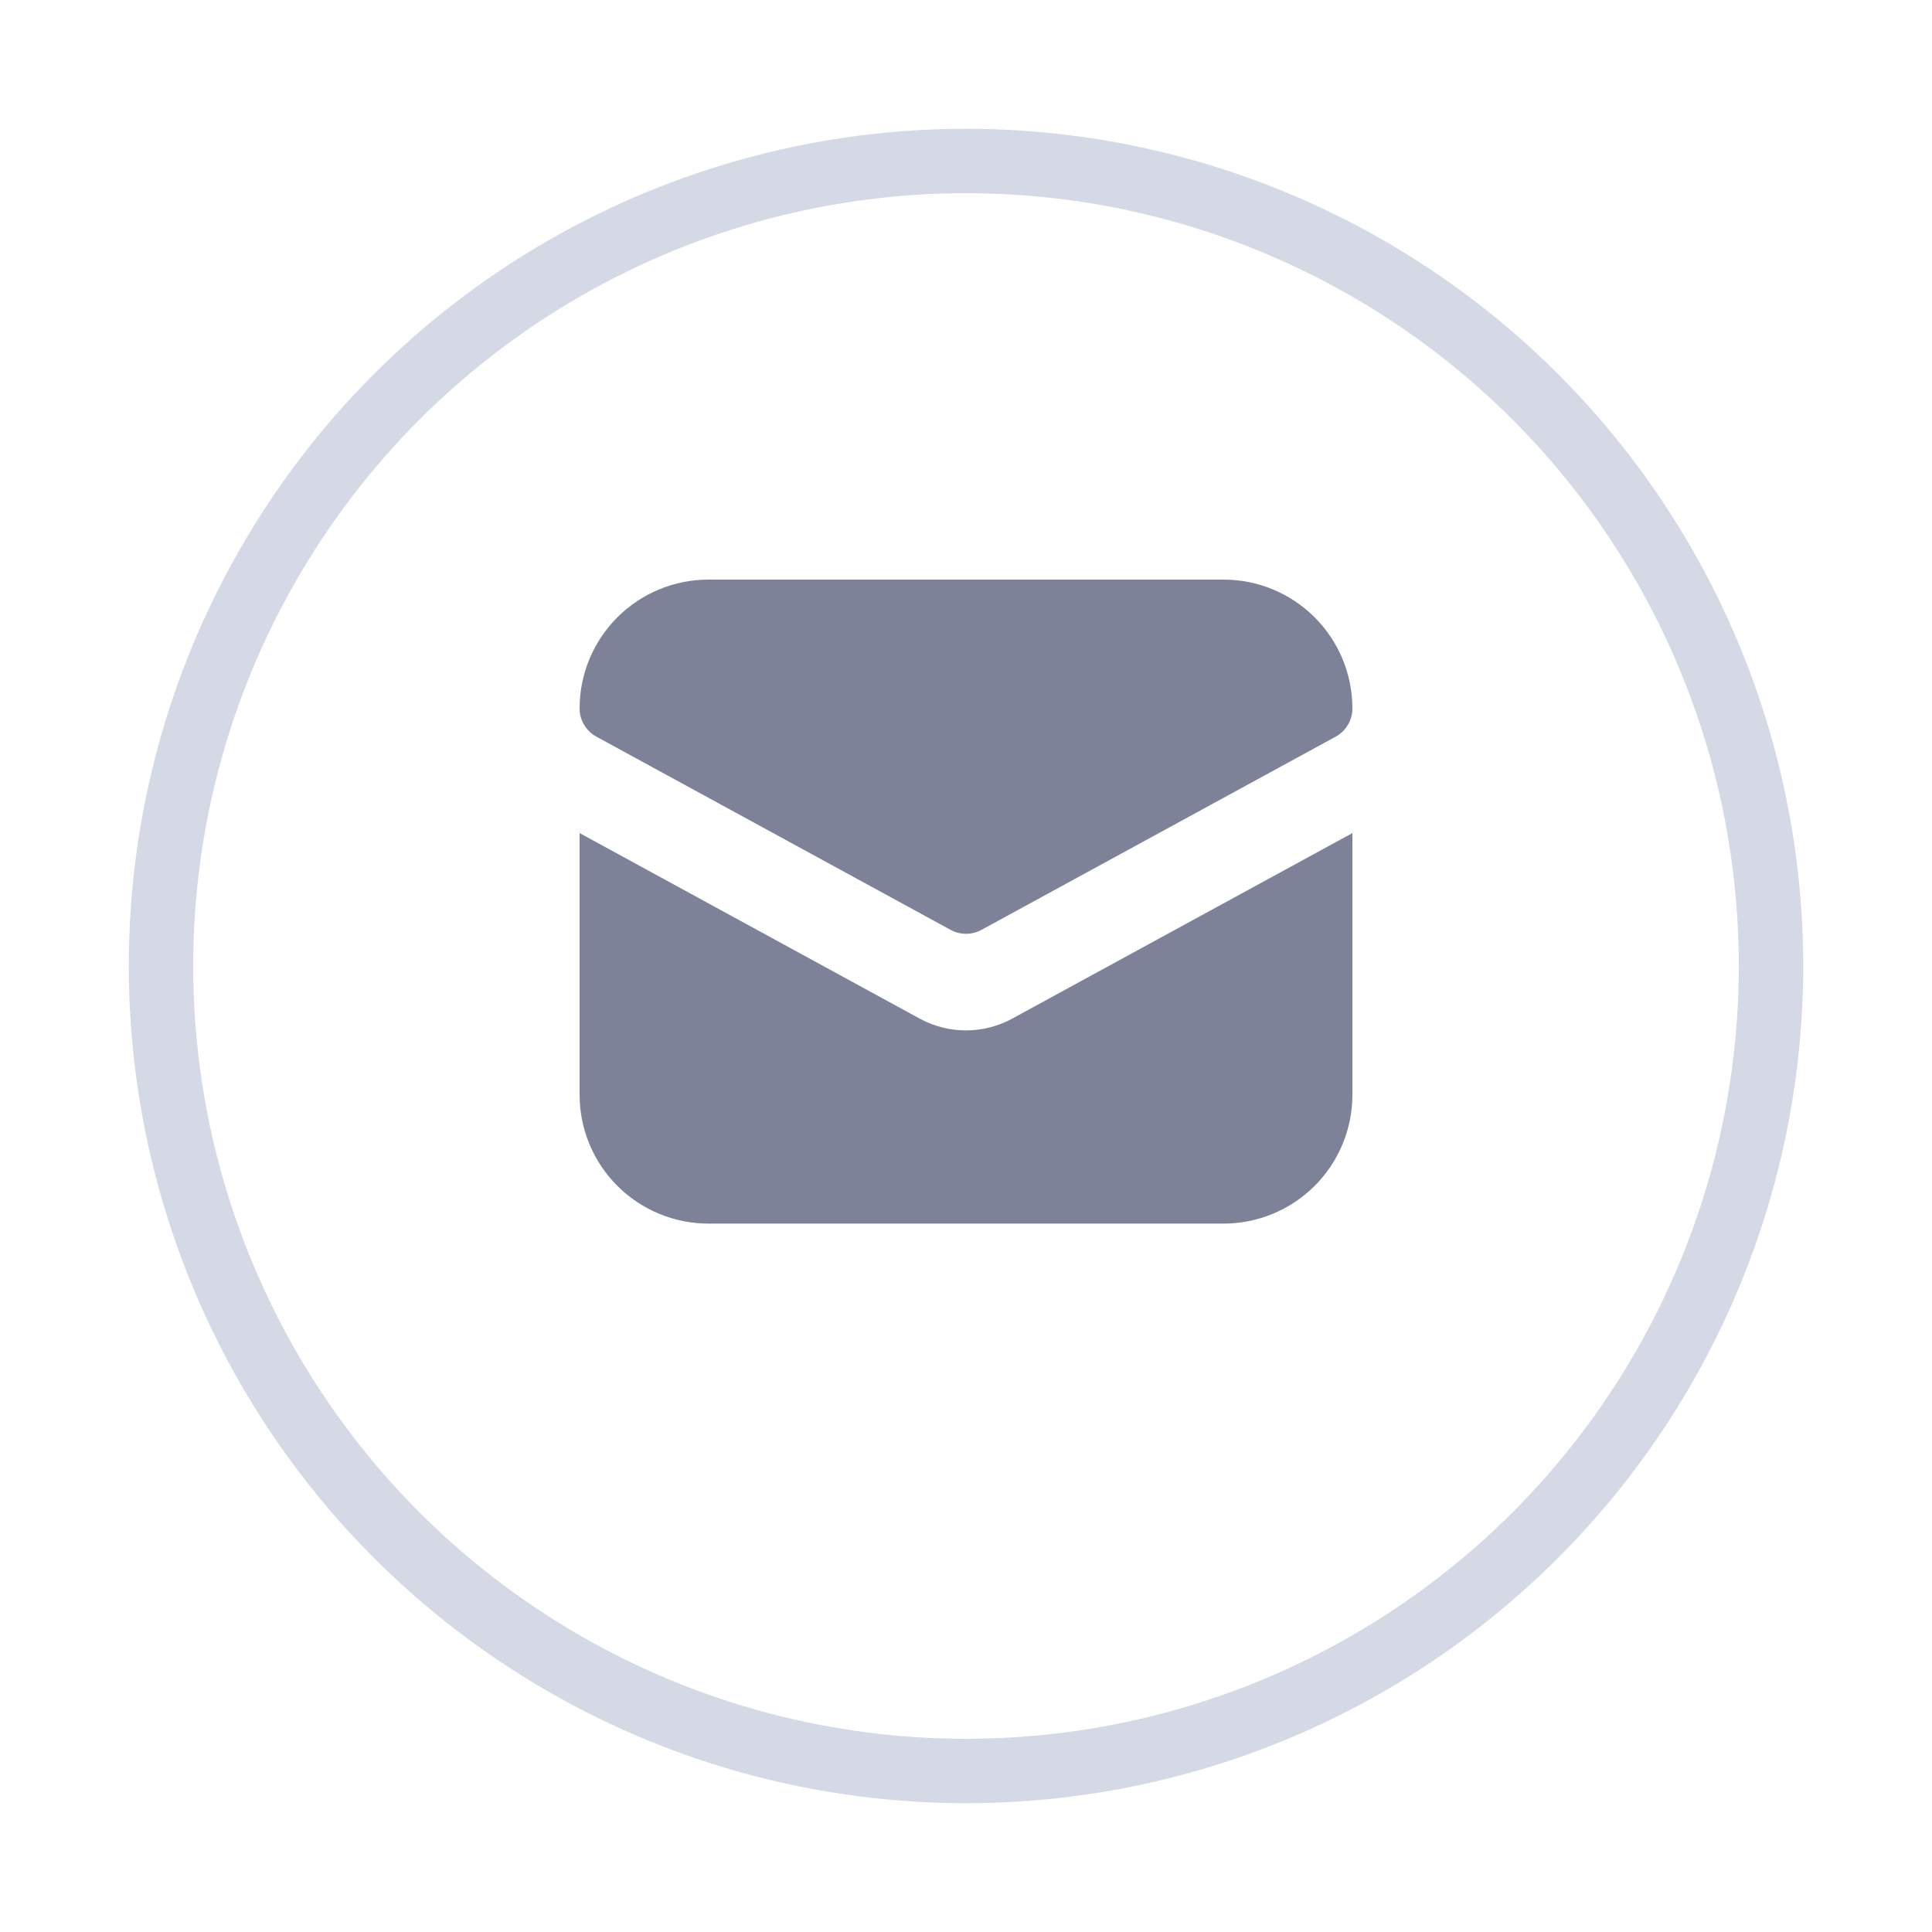
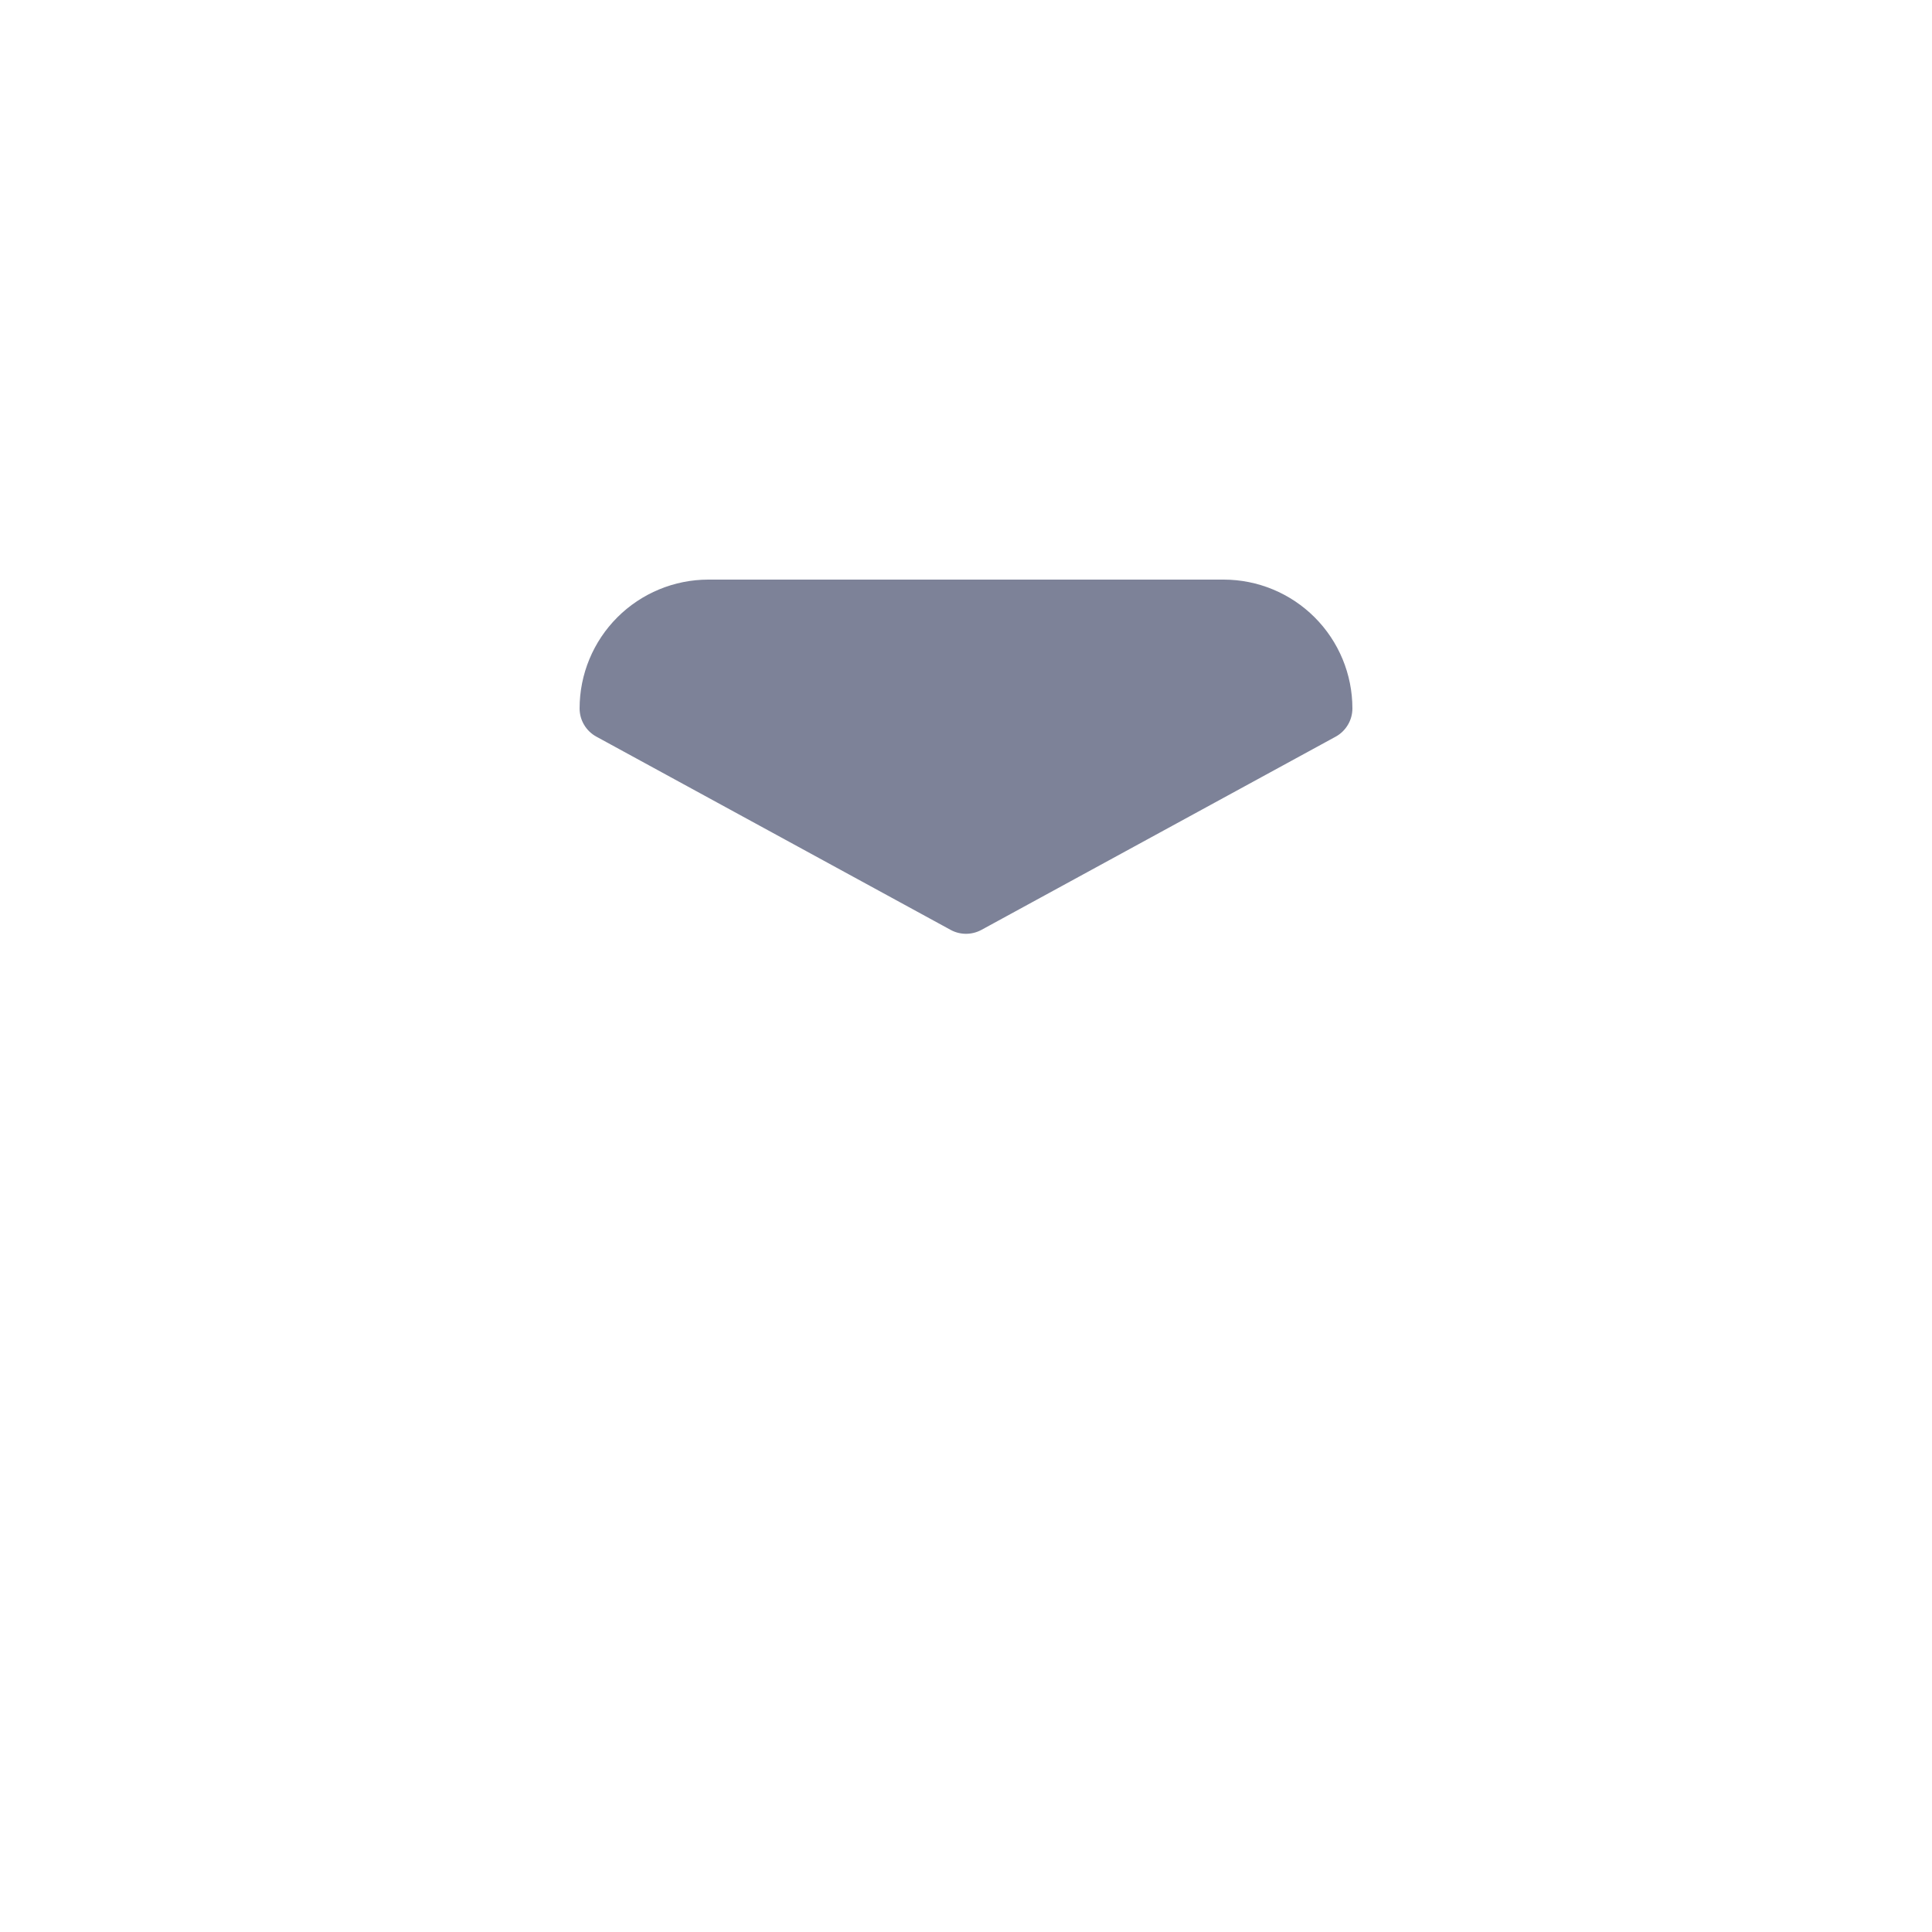
<svg xmlns="http://www.w3.org/2000/svg" width="30" height="30" viewBox="0 0 30 30" fill="none">
  <g filter="url(#filter0_d_741_219793)">
-     <circle cx="15" cy="14" r="12" fill="white" />
-     <circle cx="15" cy="14" r="12.5" stroke="#D5D9E6" />
-   </g>
-   <path d="M15.718 15.817C15.498 15.937 15.251 16 14.999 16C14.748 16 14.501 15.937 14.281 15.817L9 12.936V17C9 17.53 9.211 18.039 9.586 18.414C9.961 18.789 10.47 19 11 19H19C19.53 19 20.039 18.789 20.414 18.414C20.789 18.039 21 17.53 21 17V12.936L15.718 15.817Z" fill="#7D8298" />
+     </g>
  <path d="M15 14.5C14.916 14.5 14.834 14.479 14.761 14.439L9.261 11.439C9.182 11.396 9.116 11.333 9.07 11.255C9.024 11.178 9 11.09 9 11C9 10.47 9.211 9.961 9.586 9.586C9.961 9.211 10.47 9 11 9H19C19.53 9 20.039 9.211 20.414 9.586C20.789 9.961 21 10.47 21 11C21 11.09 20.976 11.178 20.93 11.255C20.884 11.332 20.819 11.396 20.74 11.439L15.24 14.439C15.166 14.479 15.084 14.5 15 14.5Z" fill="#7D8298" />
  <defs>
    <filter id="filter0_d_741_219793" x="0" y="0" width="30" height="30" color-interpolation-filters="sRGB">
      <feFlood flood-opacity="0" result="BackgroundImageFix" />
      <feColorMatrix in="SourceAlpha" type="matrix" values="0 0 0 0 0 0 0 0 0 0 0 0 0 0 0 0 0 0 127 0" result="hardAlpha" />
      <feOffset dy="1" />
      <feGaussianBlur stdDeviation="1" />
      <feColorMatrix type="matrix" values="0 0 0 0 0.146 0 0 0 0 0.174 0 0 0 0 0.264 0 0 0 0.08 0" />
      <feBlend mode="normal" in2="BackgroundImageFix" result="effect1_dropShadow_741_219793" />
      <feBlend mode="normal" in="SourceGraphic" in2="effect1_dropShadow_741_219793" result="shape" />
    </filter>
  </defs>
</svg>